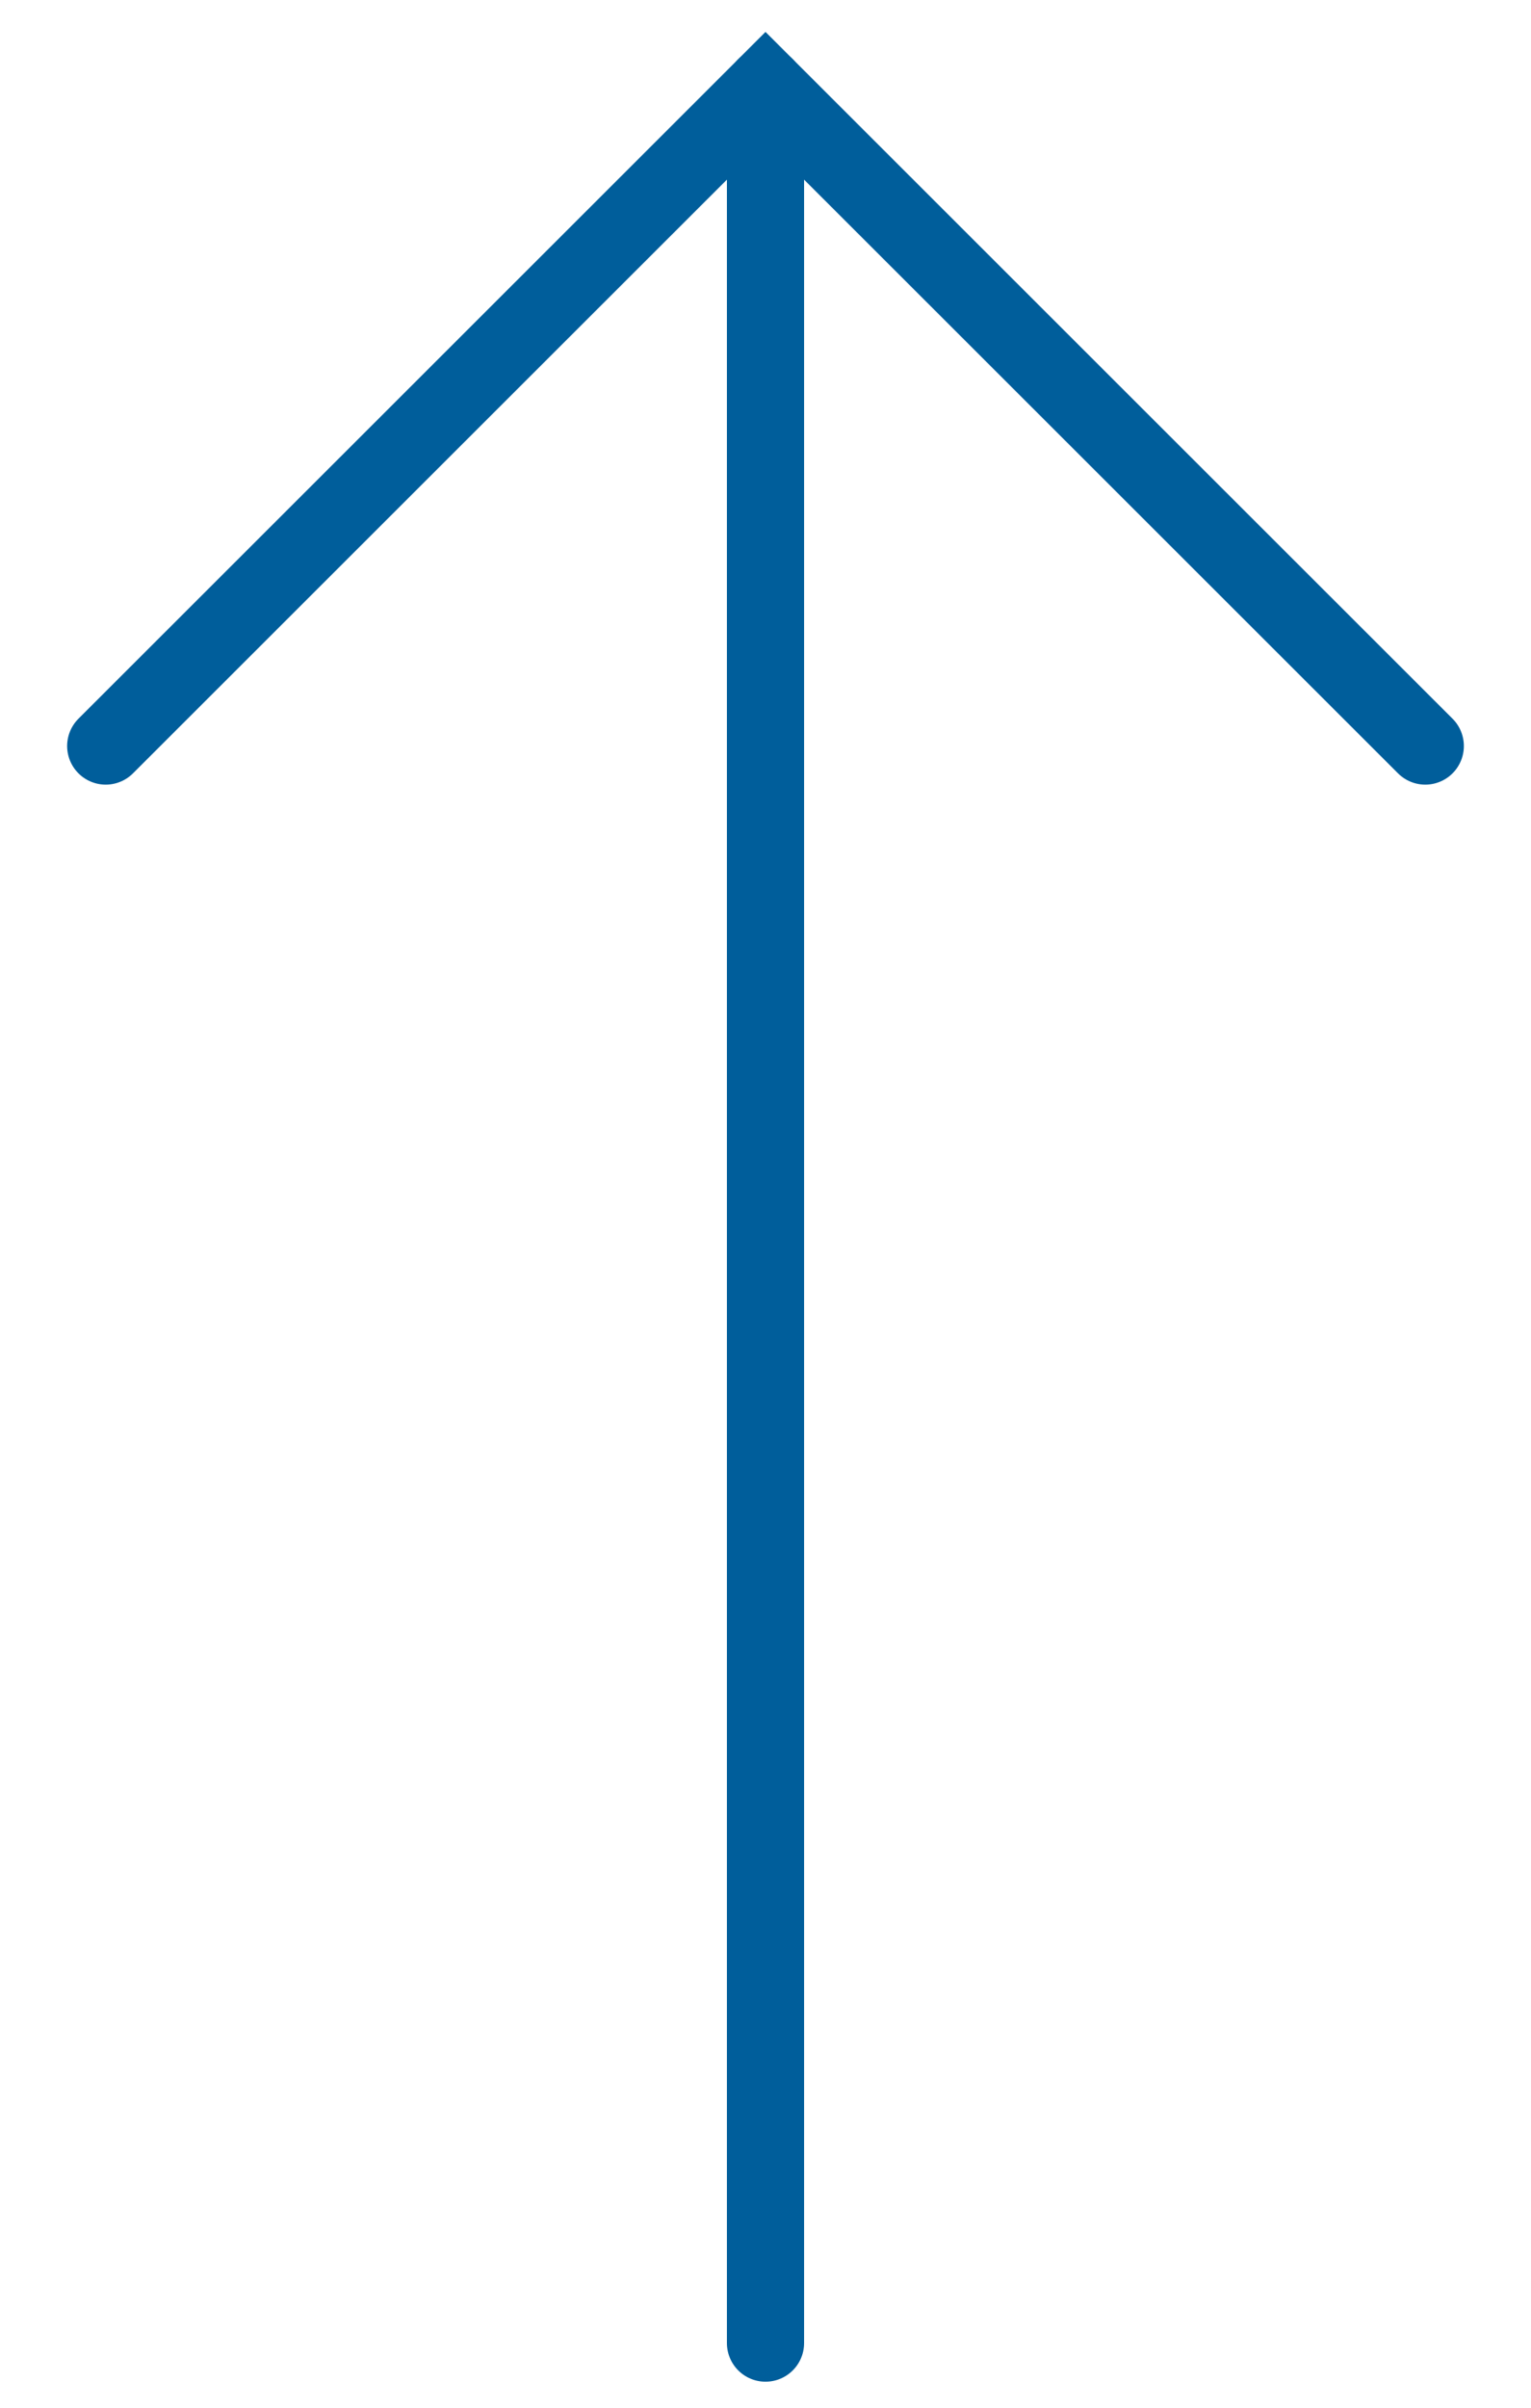
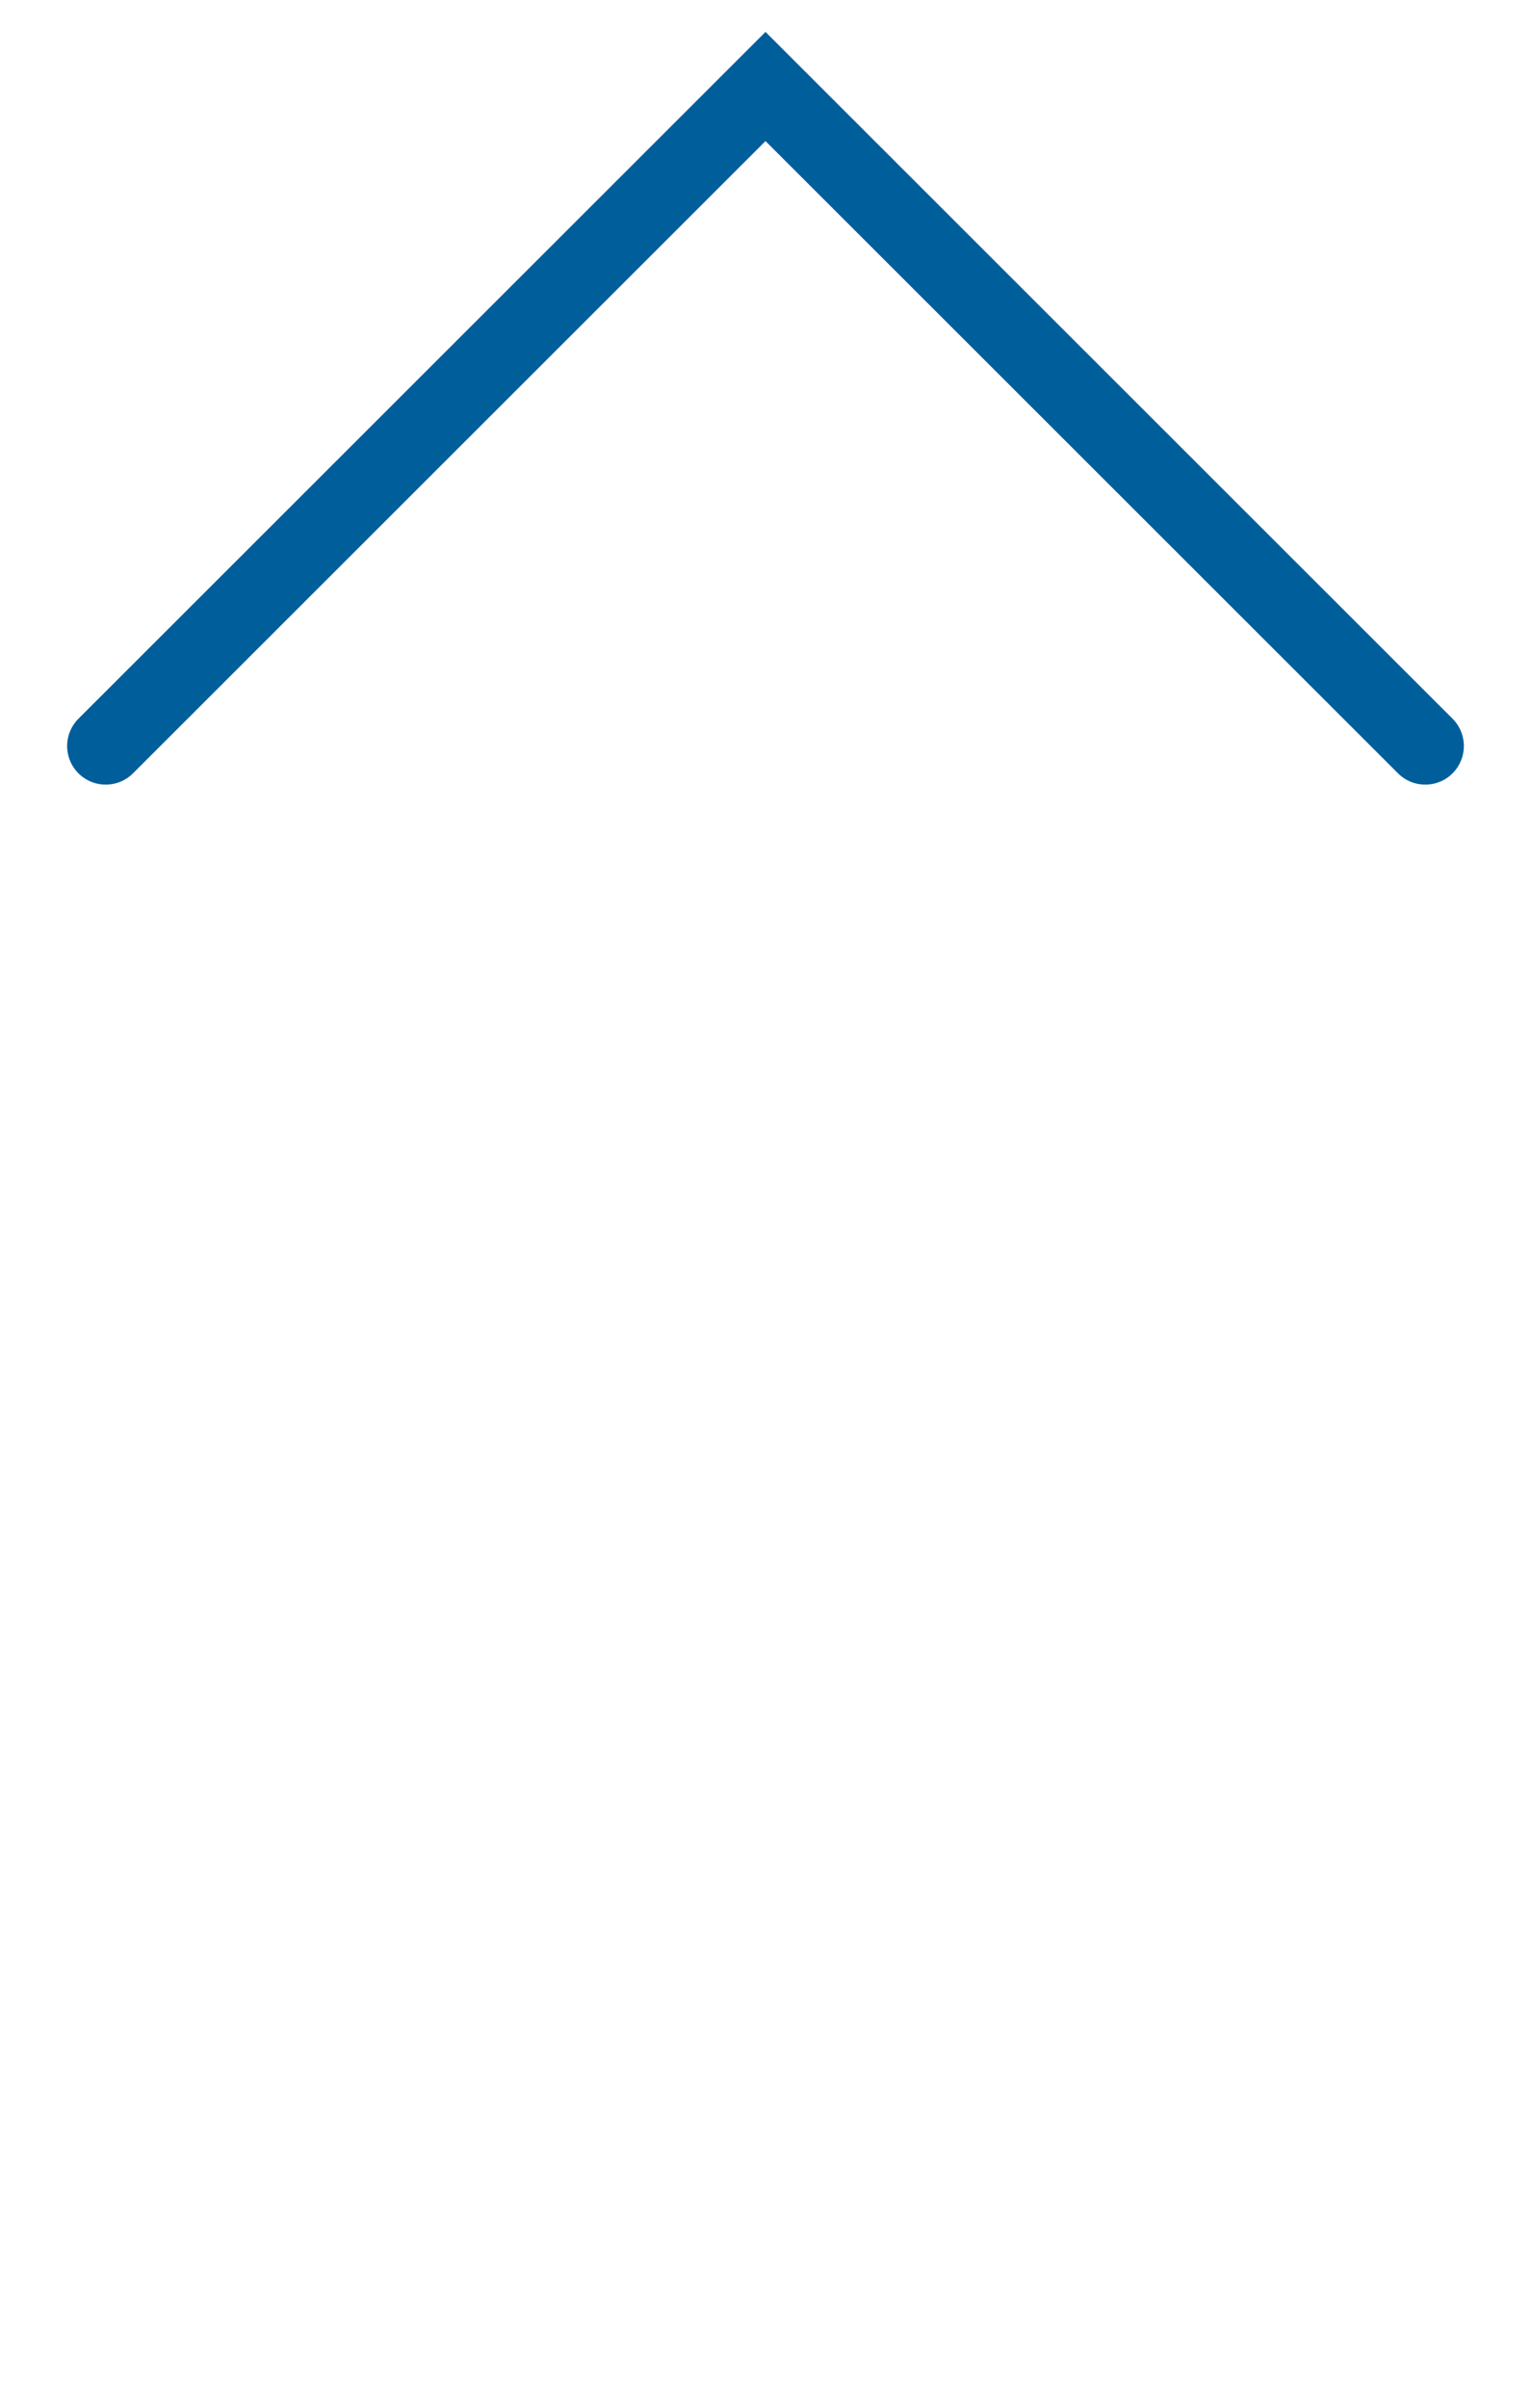
<svg xmlns="http://www.w3.org/2000/svg" id="Ebene_1" viewBox="0 0 19.84 31.18">
  <defs>
    <style>.cls-1{fill:none;stroke:#005e9b;stroke-linecap:round;}</style>
  </defs>
-   <line class="cls-1" x1="9.92" y1="30.34" x2="9.92" y2="1.12" />
  <polyline class="cls-1" points="18.47 9.66 9.92 1.12 1.37 9.66" />
</svg>